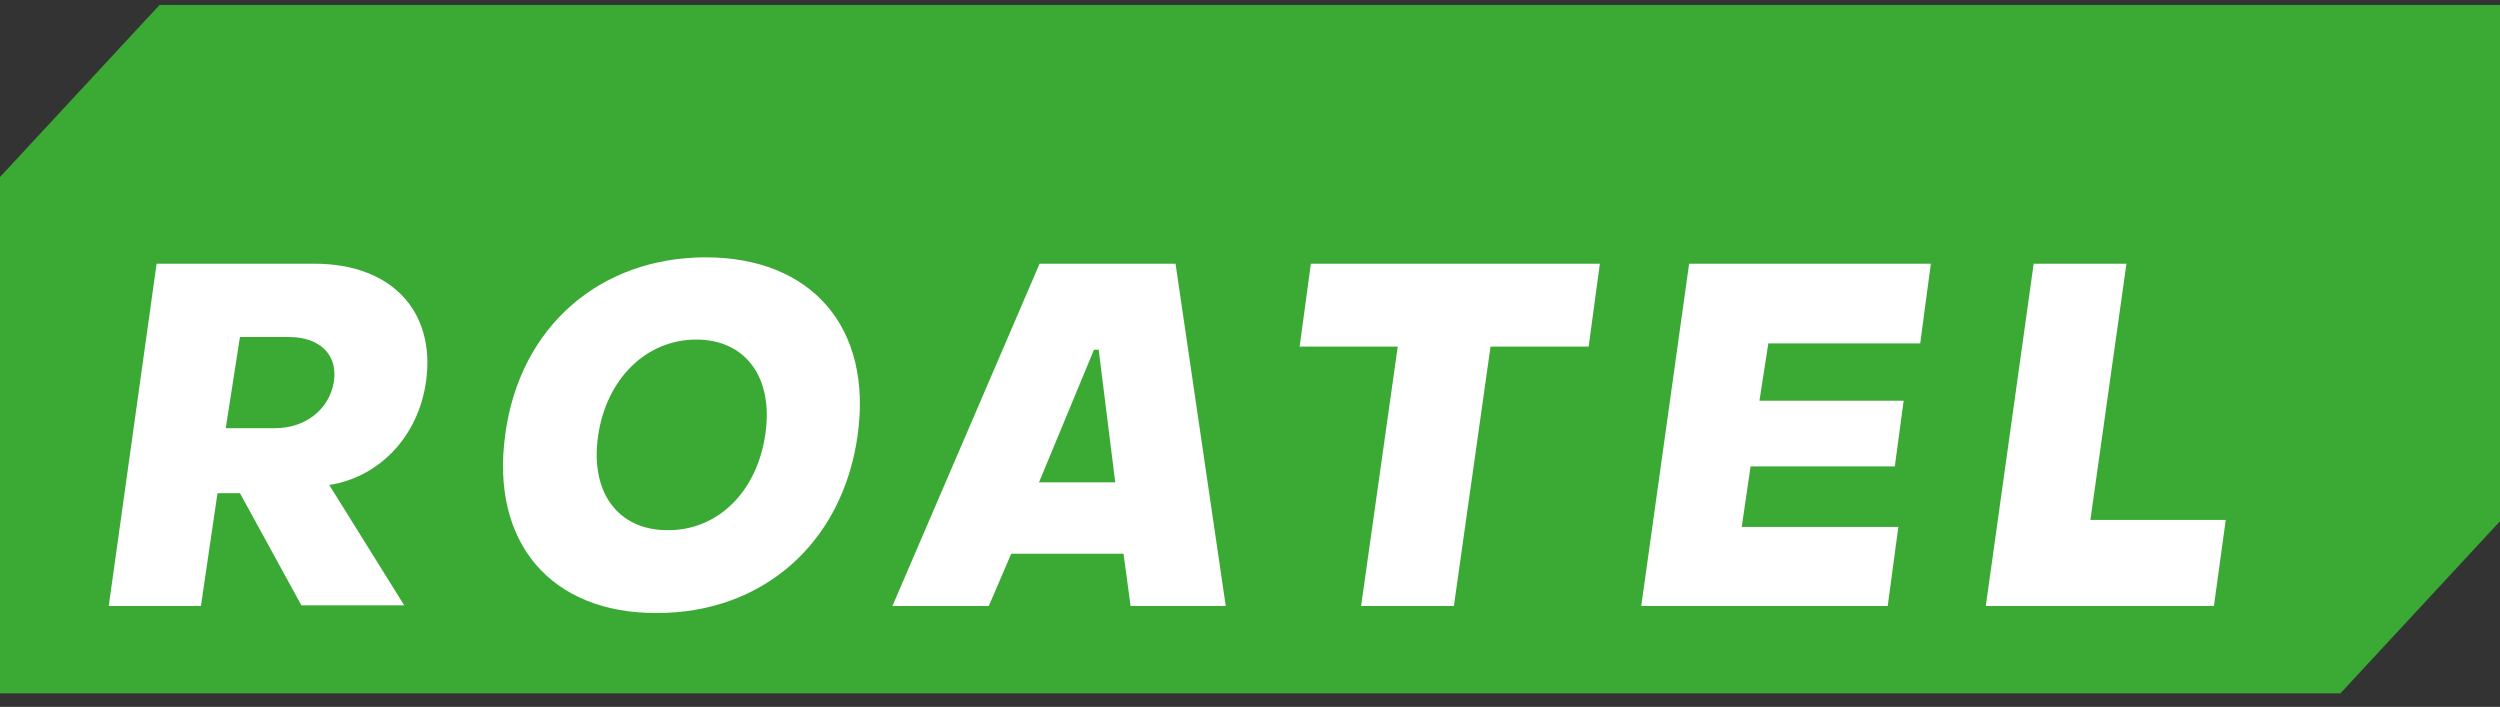
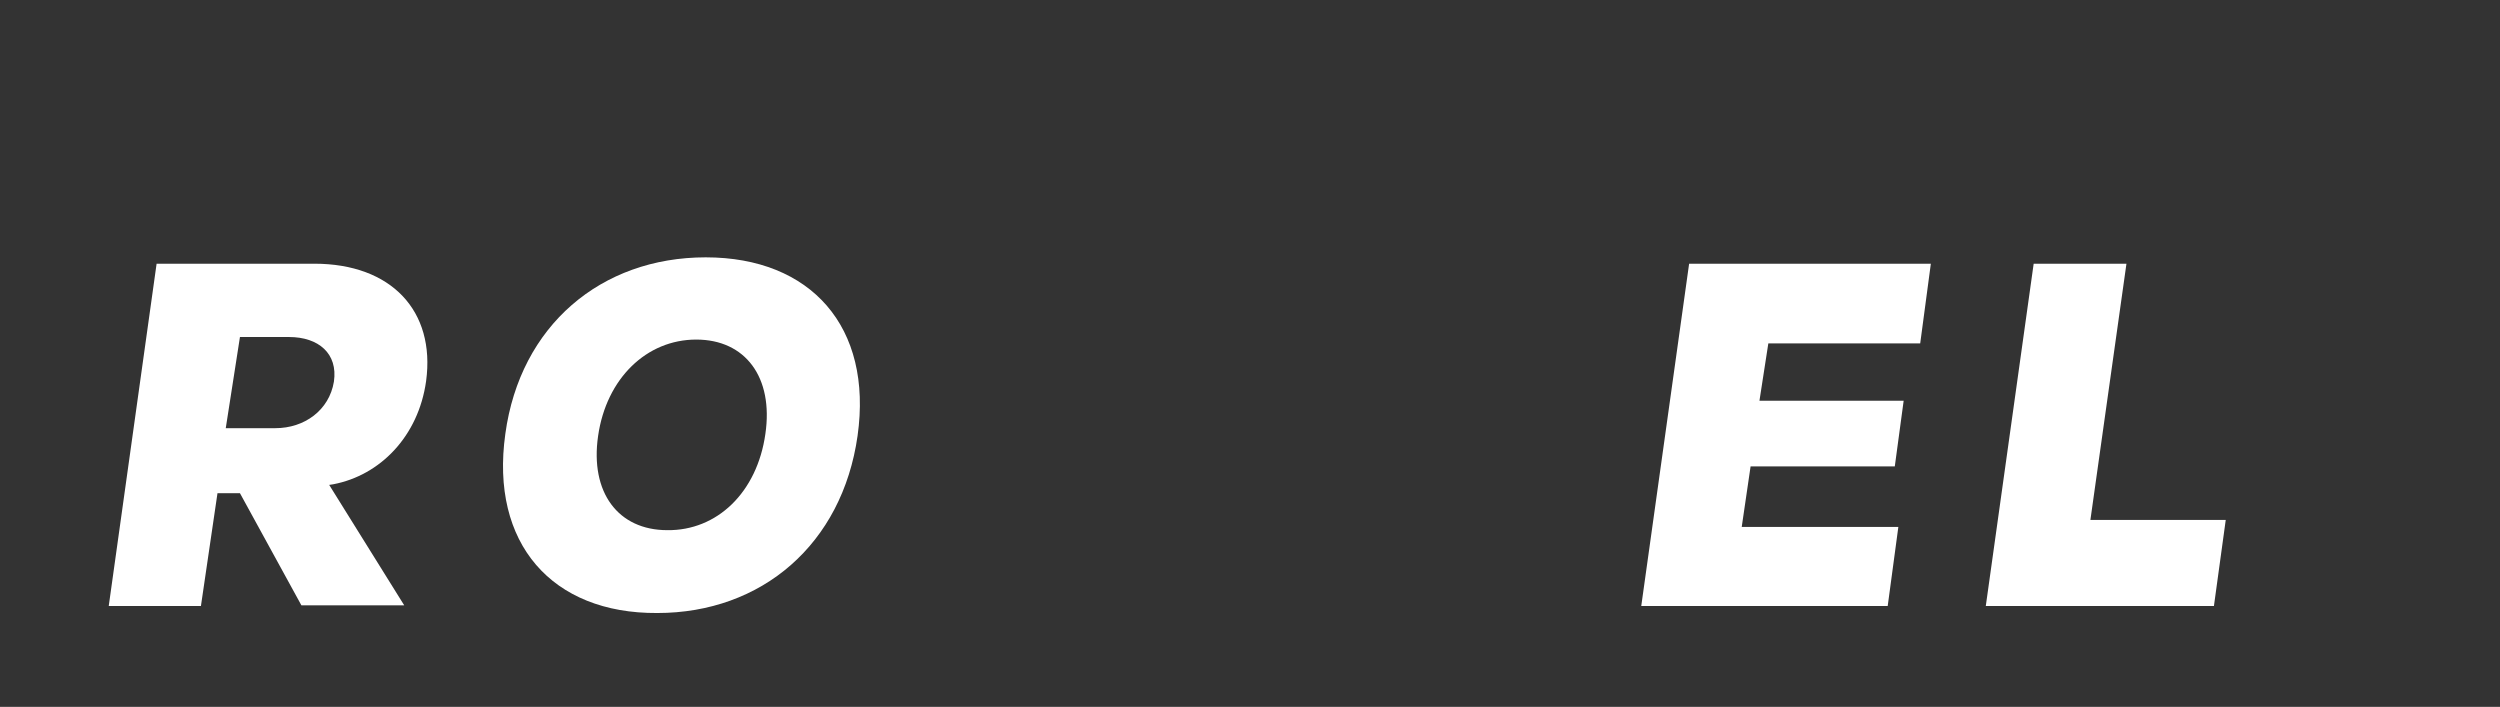
<svg xmlns="http://www.w3.org/2000/svg" width="145" height="41" viewBox="0 0 145 41" fill="none">
  <rect x="0" y="0" width="145" height="41" fill="#333333" stroke="none" />
-   <path d="M9.255 0.286C6.17 3.613 3.085 6.94 0 10.268C0 20.249 0 30.231 0 40.213C45.248 40.213 90.496 40.213 135.745 40.213C138.83 36.886 141.915 33.559 145 30.231C145 20.249 145 10.268 145 0.286C99.752 0.286 54.504 0.286 9.255 0.286Z" fill="#3AAA35" />
  <path d="M6.307 35.148L9.083 15.295H18.236C22.692 15.295 25.263 18.031 24.715 22.098C24.269 25.314 22.041 27.569 19.333 28.087L19.093 28.124L23.446 35.111H17.482L13.917 28.605H12.614L11.654 35.148H6.307ZM13.094 24.834H15.973C17.653 24.834 19.093 23.799 19.367 22.135C19.607 20.508 18.476 19.547 16.762 19.547H13.917L13.094 24.834Z" fill="white" />
  <path d="M29.309 25.166C30.166 18.882 34.862 14.926 40.93 14.926C47.031 14.926 50.631 18.956 49.739 25.277C48.848 31.562 44.186 35.555 38.119 35.555C32.017 35.592 28.418 31.525 29.309 25.166ZM44.392 25.166C44.872 21.876 43.226 19.695 40.381 19.695C37.502 19.695 35.171 21.95 34.691 25.277C34.211 28.568 35.856 30.749 38.702 30.749C41.581 30.786 43.912 28.568 44.392 25.166Z" fill="white" />
-   <path d="M51.761 35.148L60.296 15.295H68.181L71.094 35.148H65.575L65.164 32.117H58.651L57.349 35.148H51.761ZM60.262 27.976H64.684L63.724 20.286H63.45L60.262 27.976Z" fill="white" />
-   <path d="M78.944 35.148L81.069 20.102H75.379L76.03 15.295H92.792L92.141 20.102H86.451L84.326 35.148H78.944Z" fill="white" />
  <path d="M95.193 35.148L97.969 15.295H111.989L111.372 19.917H102.563L102.048 23.244H110.412L109.898 27.052H101.534L101.02 30.564H110.104L109.487 35.148H95.193Z" fill="white" />
  <path d="M115.176 35.148L117.953 15.295H123.334L121.243 30.157H129.093L128.408 35.148H115.176Z" fill="white" />
</svg>